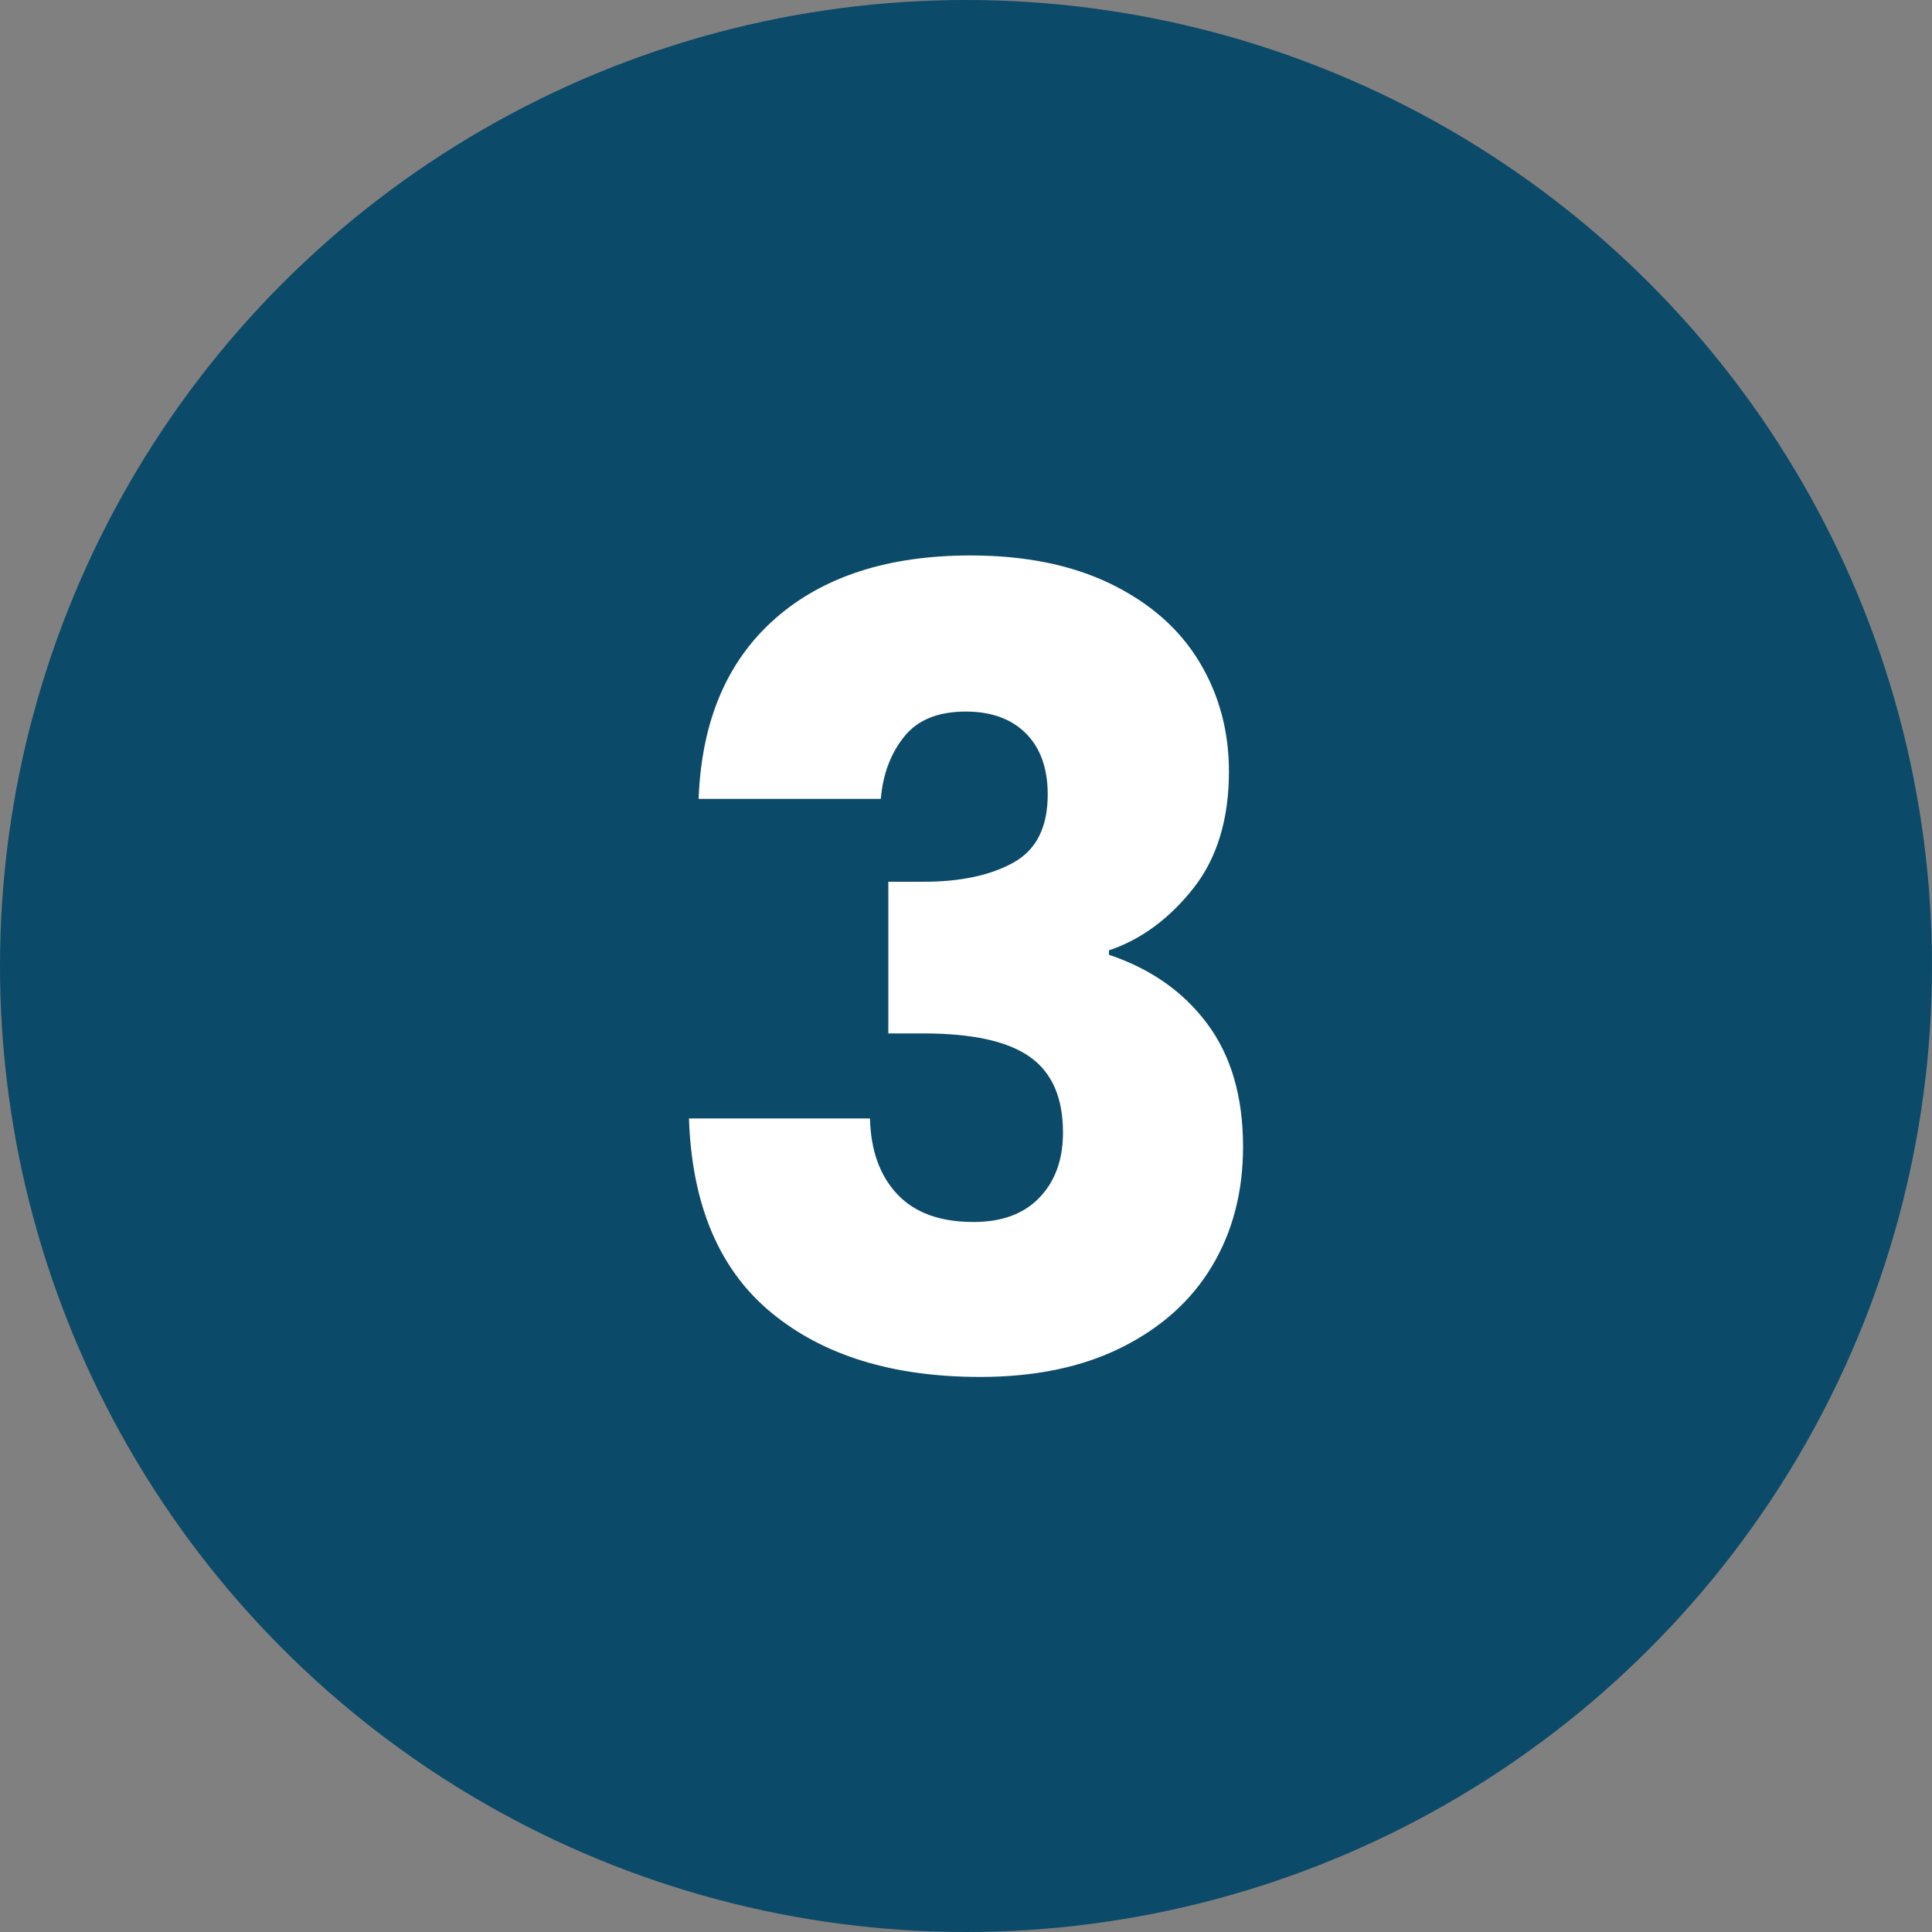
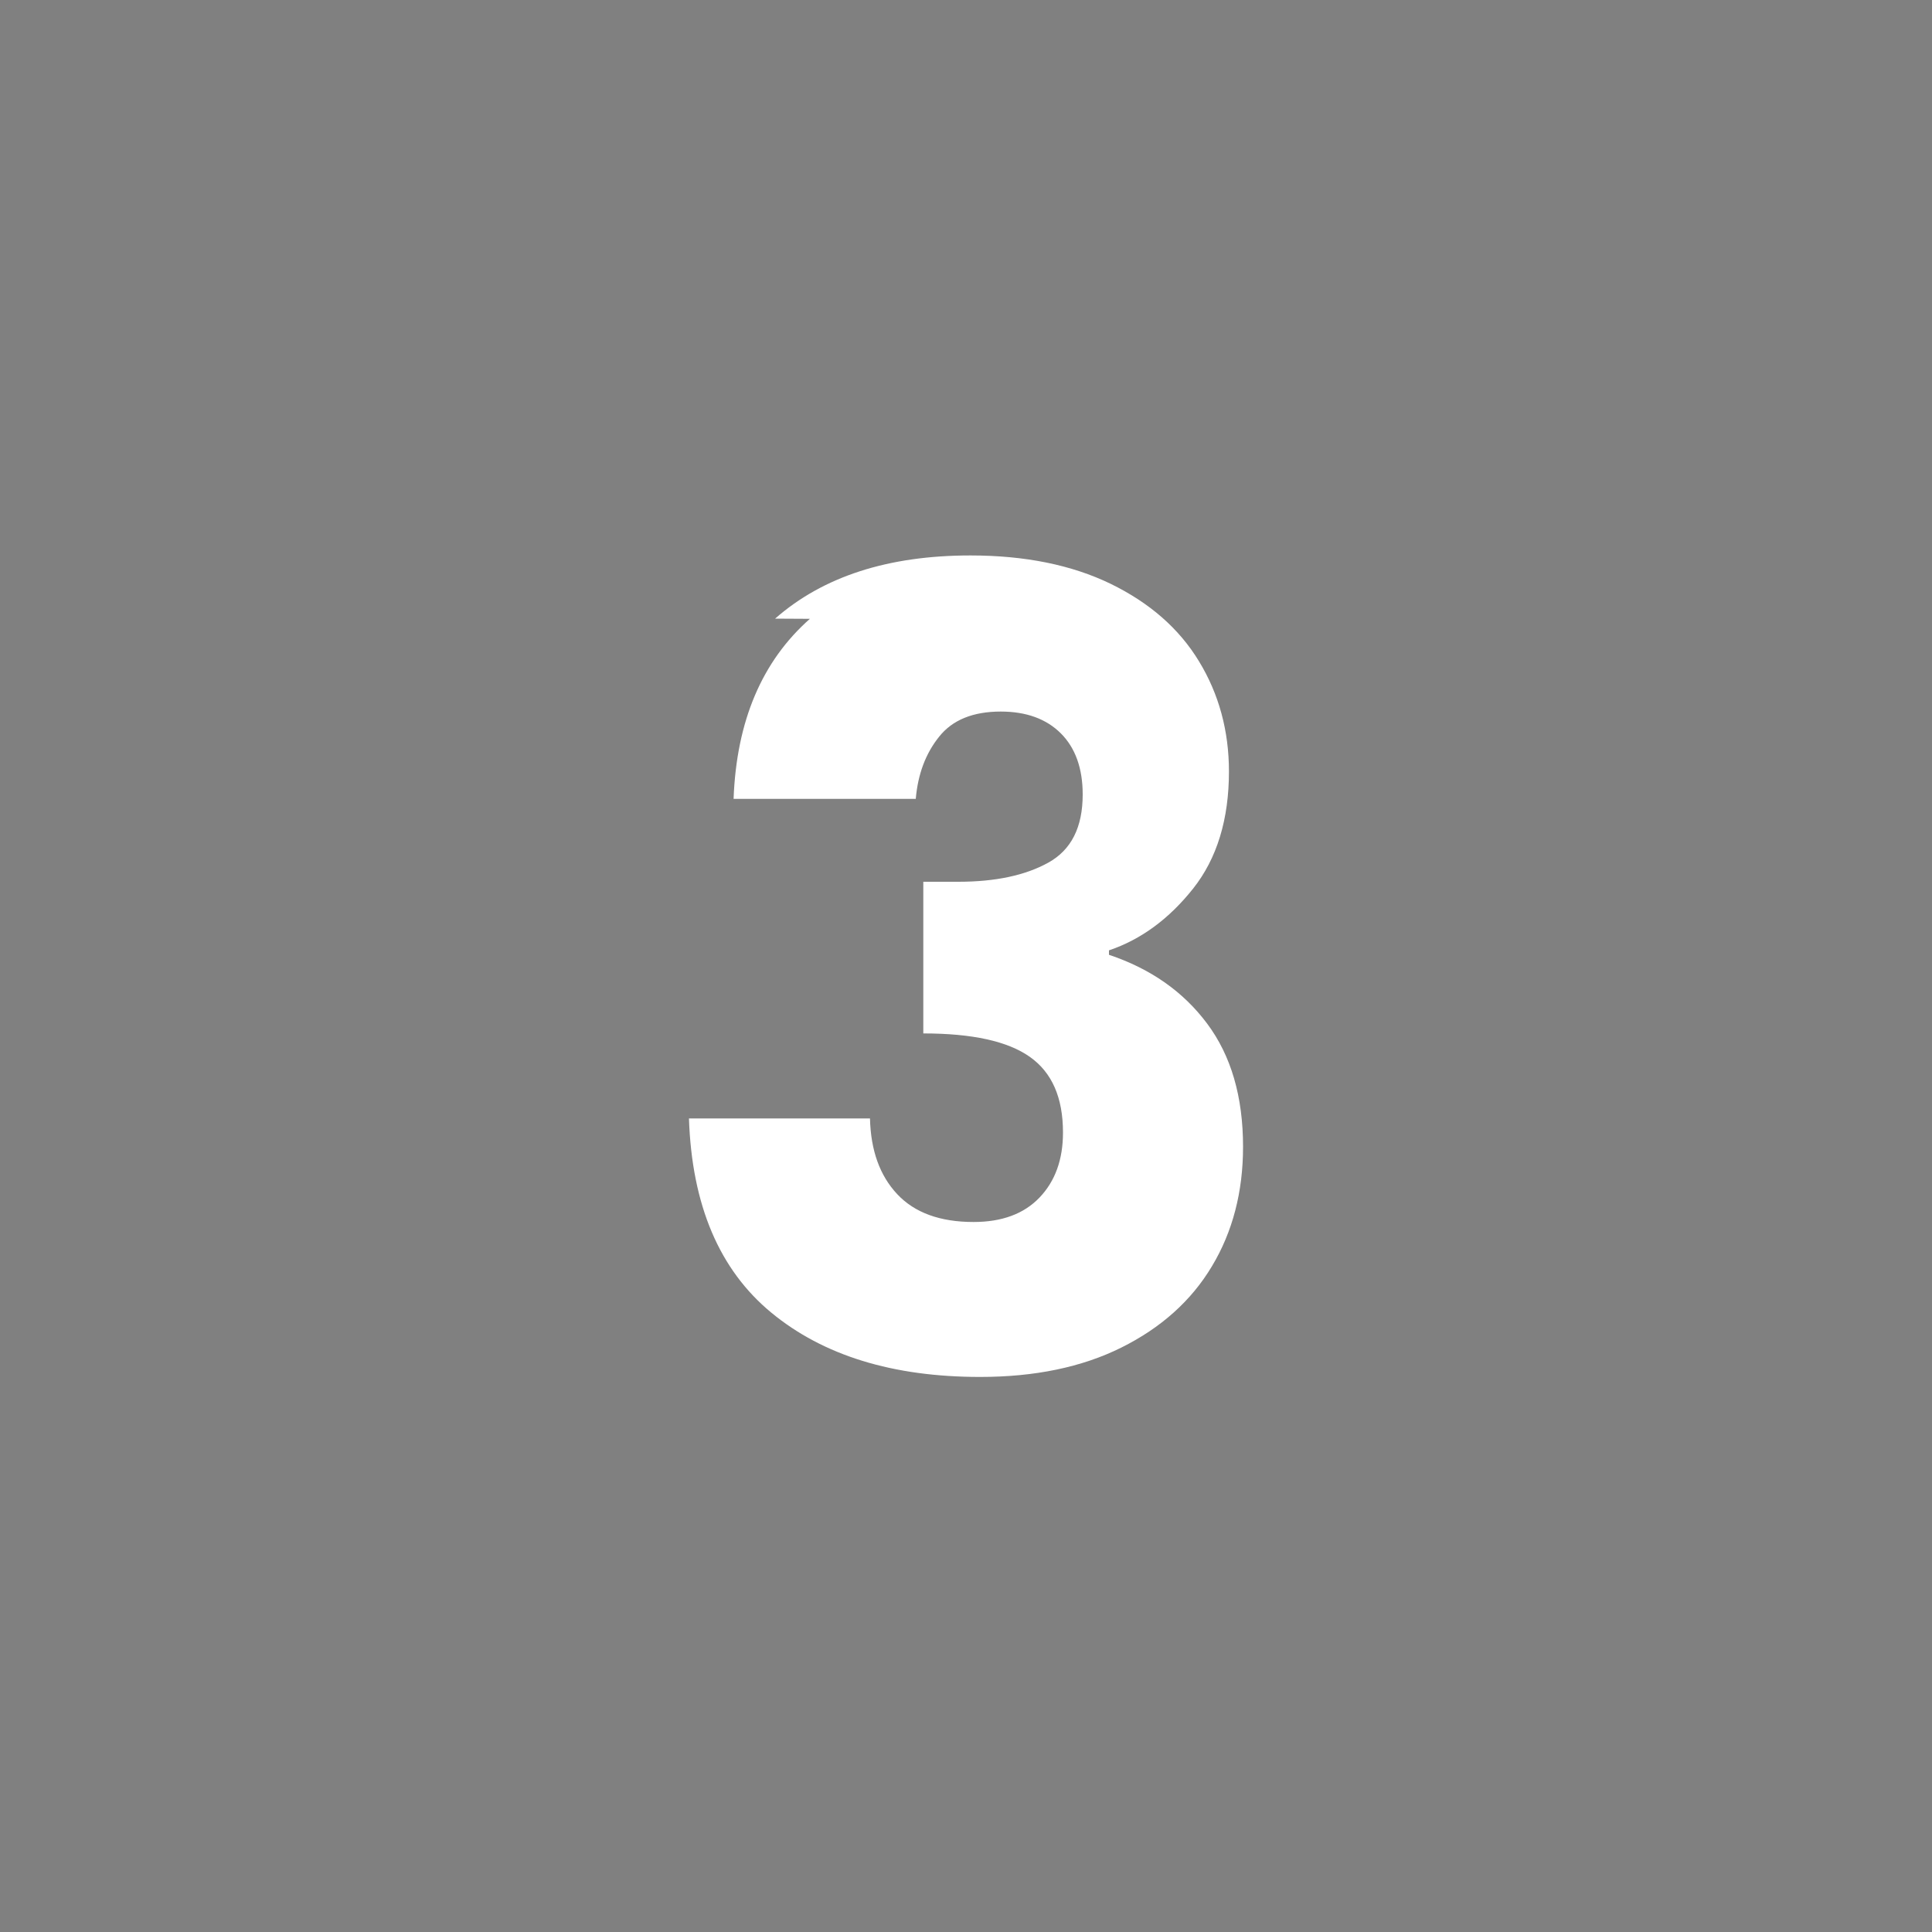
<svg xmlns="http://www.w3.org/2000/svg" id="Layer_1" data-name="Layer 1" viewBox="0 0 100 100">
  <rect x="0" y="0" width="100" height="100" fill="#808080" stroke="none" />
  <defs>
    <style>      .cls-1 {        fill: #fff;      }      .cls-2 {        fill: #0c4a69;      }    </style>
  </defs>
-   <circle class="cls-2" cx="50" cy="50" r="50" />
-   <path class="cls-1" d="M40.12,32.02c2.48-2.18,5.85-3.27,10.11-3.27,2.82,0,5.24.49,7.26,1.47,2.01.98,3.54,2.31,4.57,4.01,1.03,1.69,1.55,3.6,1.55,5.7,0,2.48-.62,4.51-1.86,6.07-1.24,1.56-2.69,2.63-4.35,3.19v.23c2.15.72,3.84,1.9,5.08,3.56s1.86,3.78,1.86,6.38c0,2.33-.54,4.4-1.61,6.18-1.07,1.79-2.64,3.19-4.69,4.21s-4.49,1.52-7.31,1.52c-4.52,0-8.12-1.11-10.81-3.33-2.69-2.22-4.11-5.57-4.26-10.05h9.37c.04,1.66.51,2.96,1.41,3.92s2.22,1.44,3.95,1.44c1.47,0,2.61-.42,3.42-1.27.81-.85,1.21-1.97,1.21-3.36,0-1.81-.57-3.11-1.72-3.92-1.15-.81-2.98-1.21-5.51-1.21h-1.81v-7.85h1.81c1.92,0,3.47-.33,4.66-.99,1.19-.66,1.78-1.83,1.78-3.53,0-1.35-.38-2.41-1.13-3.16-.75-.75-1.79-1.13-3.11-1.13-1.43,0-2.5.43-3.19,1.3-.7.87-1.1,1.94-1.21,3.22h-9.43c.15-4.03,1.47-7.13,3.95-9.32Z" />
+   <path class="cls-1" d="M40.12,32.02c2.48-2.18,5.85-3.27,10.11-3.27,2.82,0,5.24.49,7.26,1.47,2.01.98,3.54,2.31,4.57,4.01,1.03,1.69,1.55,3.6,1.55,5.7,0,2.48-.62,4.51-1.86,6.07-1.24,1.56-2.69,2.63-4.35,3.19v.23c2.15.72,3.84,1.9,5.08,3.56s1.86,3.78,1.86,6.38c0,2.33-.54,4.4-1.61,6.18-1.07,1.79-2.64,3.19-4.69,4.21s-4.49,1.52-7.31,1.52c-4.52,0-8.12-1.11-10.81-3.33-2.69-2.22-4.11-5.57-4.26-10.05h9.37c.04,1.66.51,2.96,1.41,3.92s2.22,1.44,3.95,1.44c1.47,0,2.61-.42,3.42-1.27.81-.85,1.21-1.97,1.21-3.36,0-1.81-.57-3.11-1.72-3.92-1.15-.81-2.98-1.21-5.51-1.21v-7.85h1.81c1.92,0,3.47-.33,4.66-.99,1.19-.66,1.78-1.83,1.78-3.53,0-1.35-.38-2.41-1.13-3.16-.75-.75-1.79-1.13-3.11-1.13-1.43,0-2.5.43-3.19,1.3-.7.87-1.1,1.94-1.21,3.22h-9.43c.15-4.03,1.47-7.13,3.95-9.32Z" />
</svg>